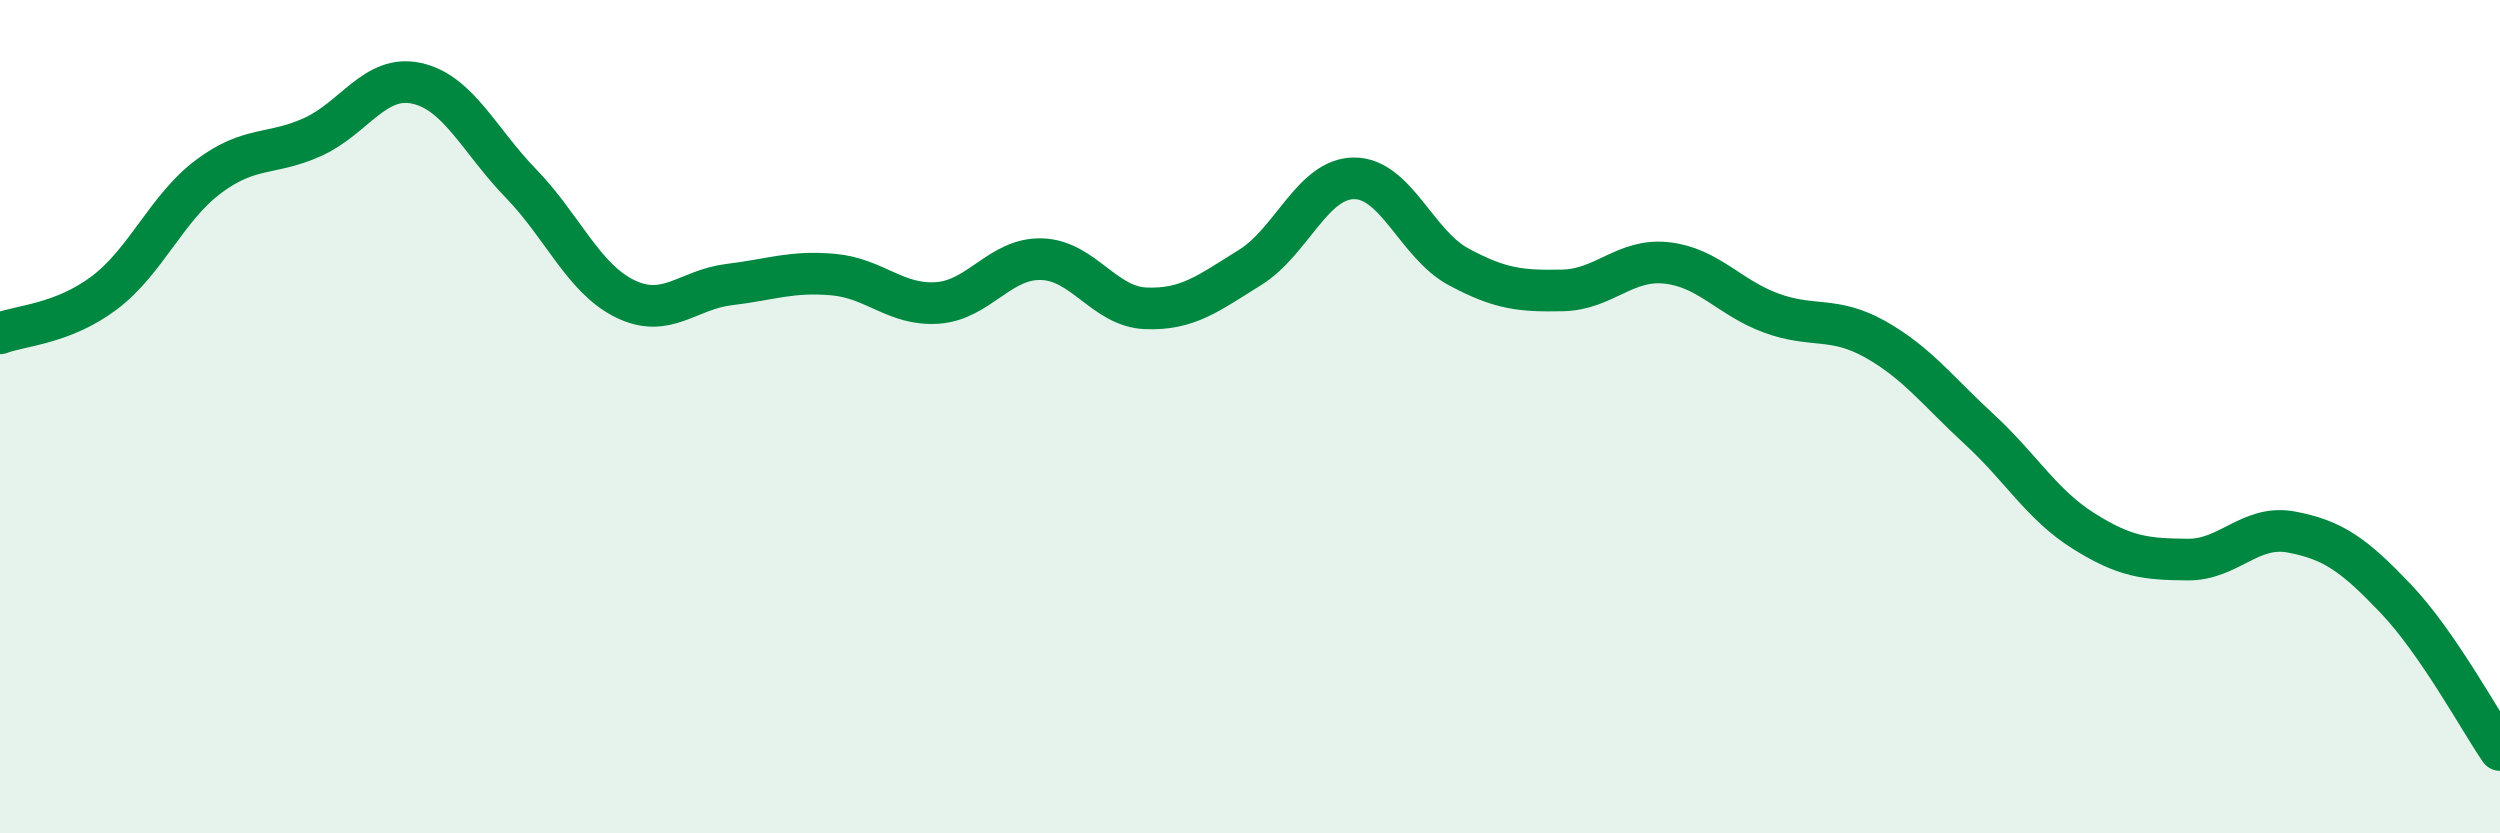
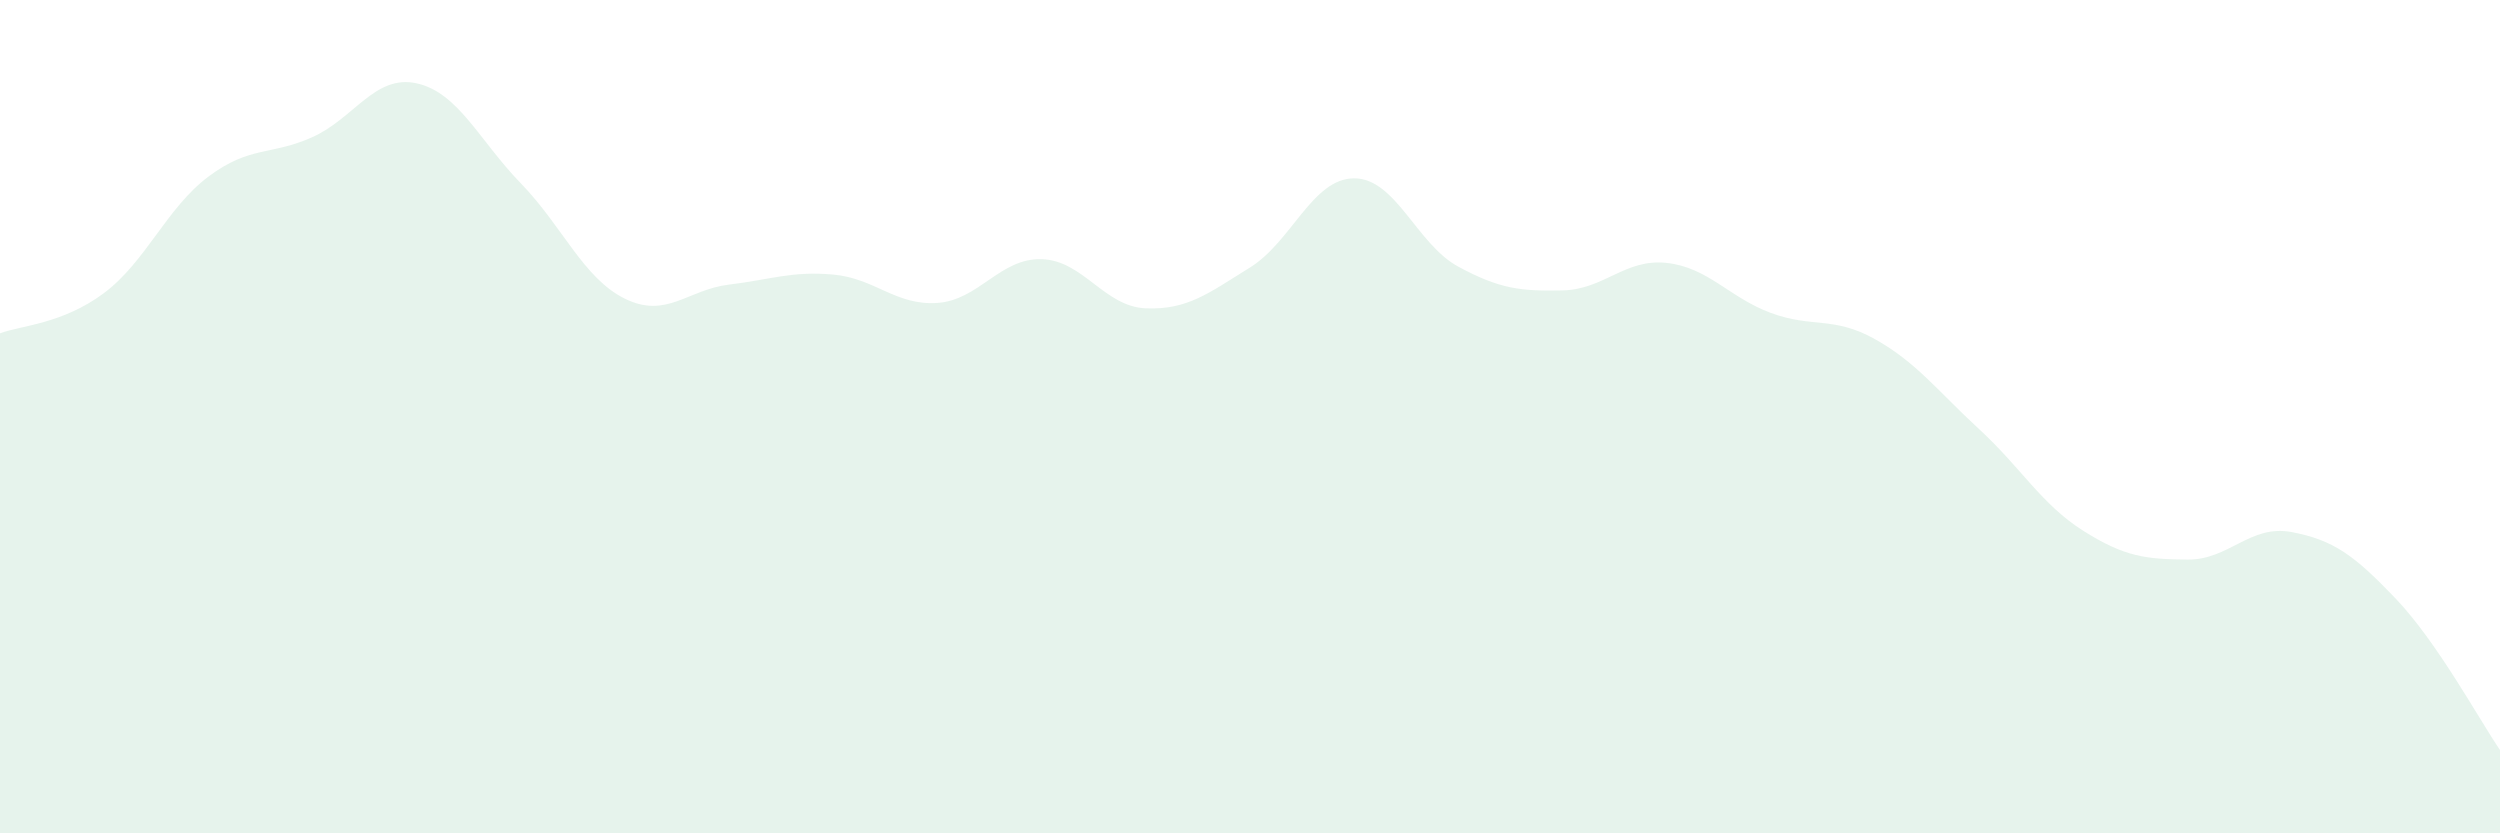
<svg xmlns="http://www.w3.org/2000/svg" width="60" height="20" viewBox="0 0 60 20">
  <path d="M 0,8 C 0.5,7.81 1.5,7.78 2.5,7.03 C 3.5,6.28 4,4.99 5,4.24 C 6,3.49 6.5,3.74 7.5,3.29 C 8.5,2.84 9,1.78 10,2 C 11,2.22 11.5,3.37 12.5,4.4 C 13.5,5.43 14,6.68 15,7.17 C 16,7.66 16.5,6.95 17.5,6.83 C 18.5,6.71 19,6.5 20,6.59 C 21,6.68 21.5,7.34 22.5,7.27 C 23.5,7.2 24,6.19 25,6.22 C 26,6.25 26.5,7.36 27.5,7.4 C 28.5,7.44 29,7.04 30,6.42 C 31,5.8 31.5,4.28 32.5,4.28 C 33.5,4.28 34,5.86 35,6.4 C 36,6.94 36.5,6.99 37.5,6.97 C 38.5,6.95 39,6.2 40,6.31 C 41,6.42 41.5,7.14 42.5,7.51 C 43.5,7.88 44,7.58 45,8.14 C 46,8.7 46.5,9.38 47.5,10.3 C 48.5,11.22 49,12.11 50,12.74 C 51,13.37 51.5,13.42 52.5,13.43 C 53.5,13.44 54,12.58 55,12.77 C 56,12.96 56.5,13.32 57.5,14.37 C 58.5,15.42 59.5,17.27 60,18L60 20L0 20Z" fill="#008740" opacity="0.1" stroke-linecap="round" stroke-linejoin="round" />
-   <path d="M 0,8 C 0.5,7.81 1.5,7.78 2.5,7.03 C 3.5,6.28 4,4.99 5,4.24 C 6,3.49 6.5,3.74 7.5,3.29 C 8.5,2.84 9,1.78 10,2 C 11,2.22 11.5,3.37 12.5,4.4 C 13.5,5.43 14,6.68 15,7.17 C 16,7.66 16.5,6.95 17.5,6.83 C 18.5,6.71 19,6.5 20,6.59 C 21,6.68 21.5,7.34 22.5,7.27 C 23.5,7.2 24,6.19 25,6.22 C 26,6.25 26.5,7.36 27.5,7.4 C 28.5,7.44 29,7.04 30,6.42 C 31,5.8 31.5,4.28 32.5,4.28 C 33.5,4.28 34,5.86 35,6.4 C 36,6.94 36.5,6.99 37.5,6.97 C 38.5,6.95 39,6.2 40,6.31 C 41,6.42 41.5,7.14 42.5,7.51 C 43.5,7.88 44,7.58 45,8.14 C 46,8.7 46.5,9.38 47.5,10.3 C 48.5,11.22 49,12.11 50,12.74 C 51,13.37 51.5,13.42 52.5,13.43 C 53.5,13.44 54,12.58 55,12.77 C 56,12.96 56.5,13.32 57.5,14.37 C 58.5,15.42 59.5,17.27 60,18" stroke="#008740" stroke-width="1" fill="none" stroke-linecap="round" stroke-linejoin="round" />
</svg>